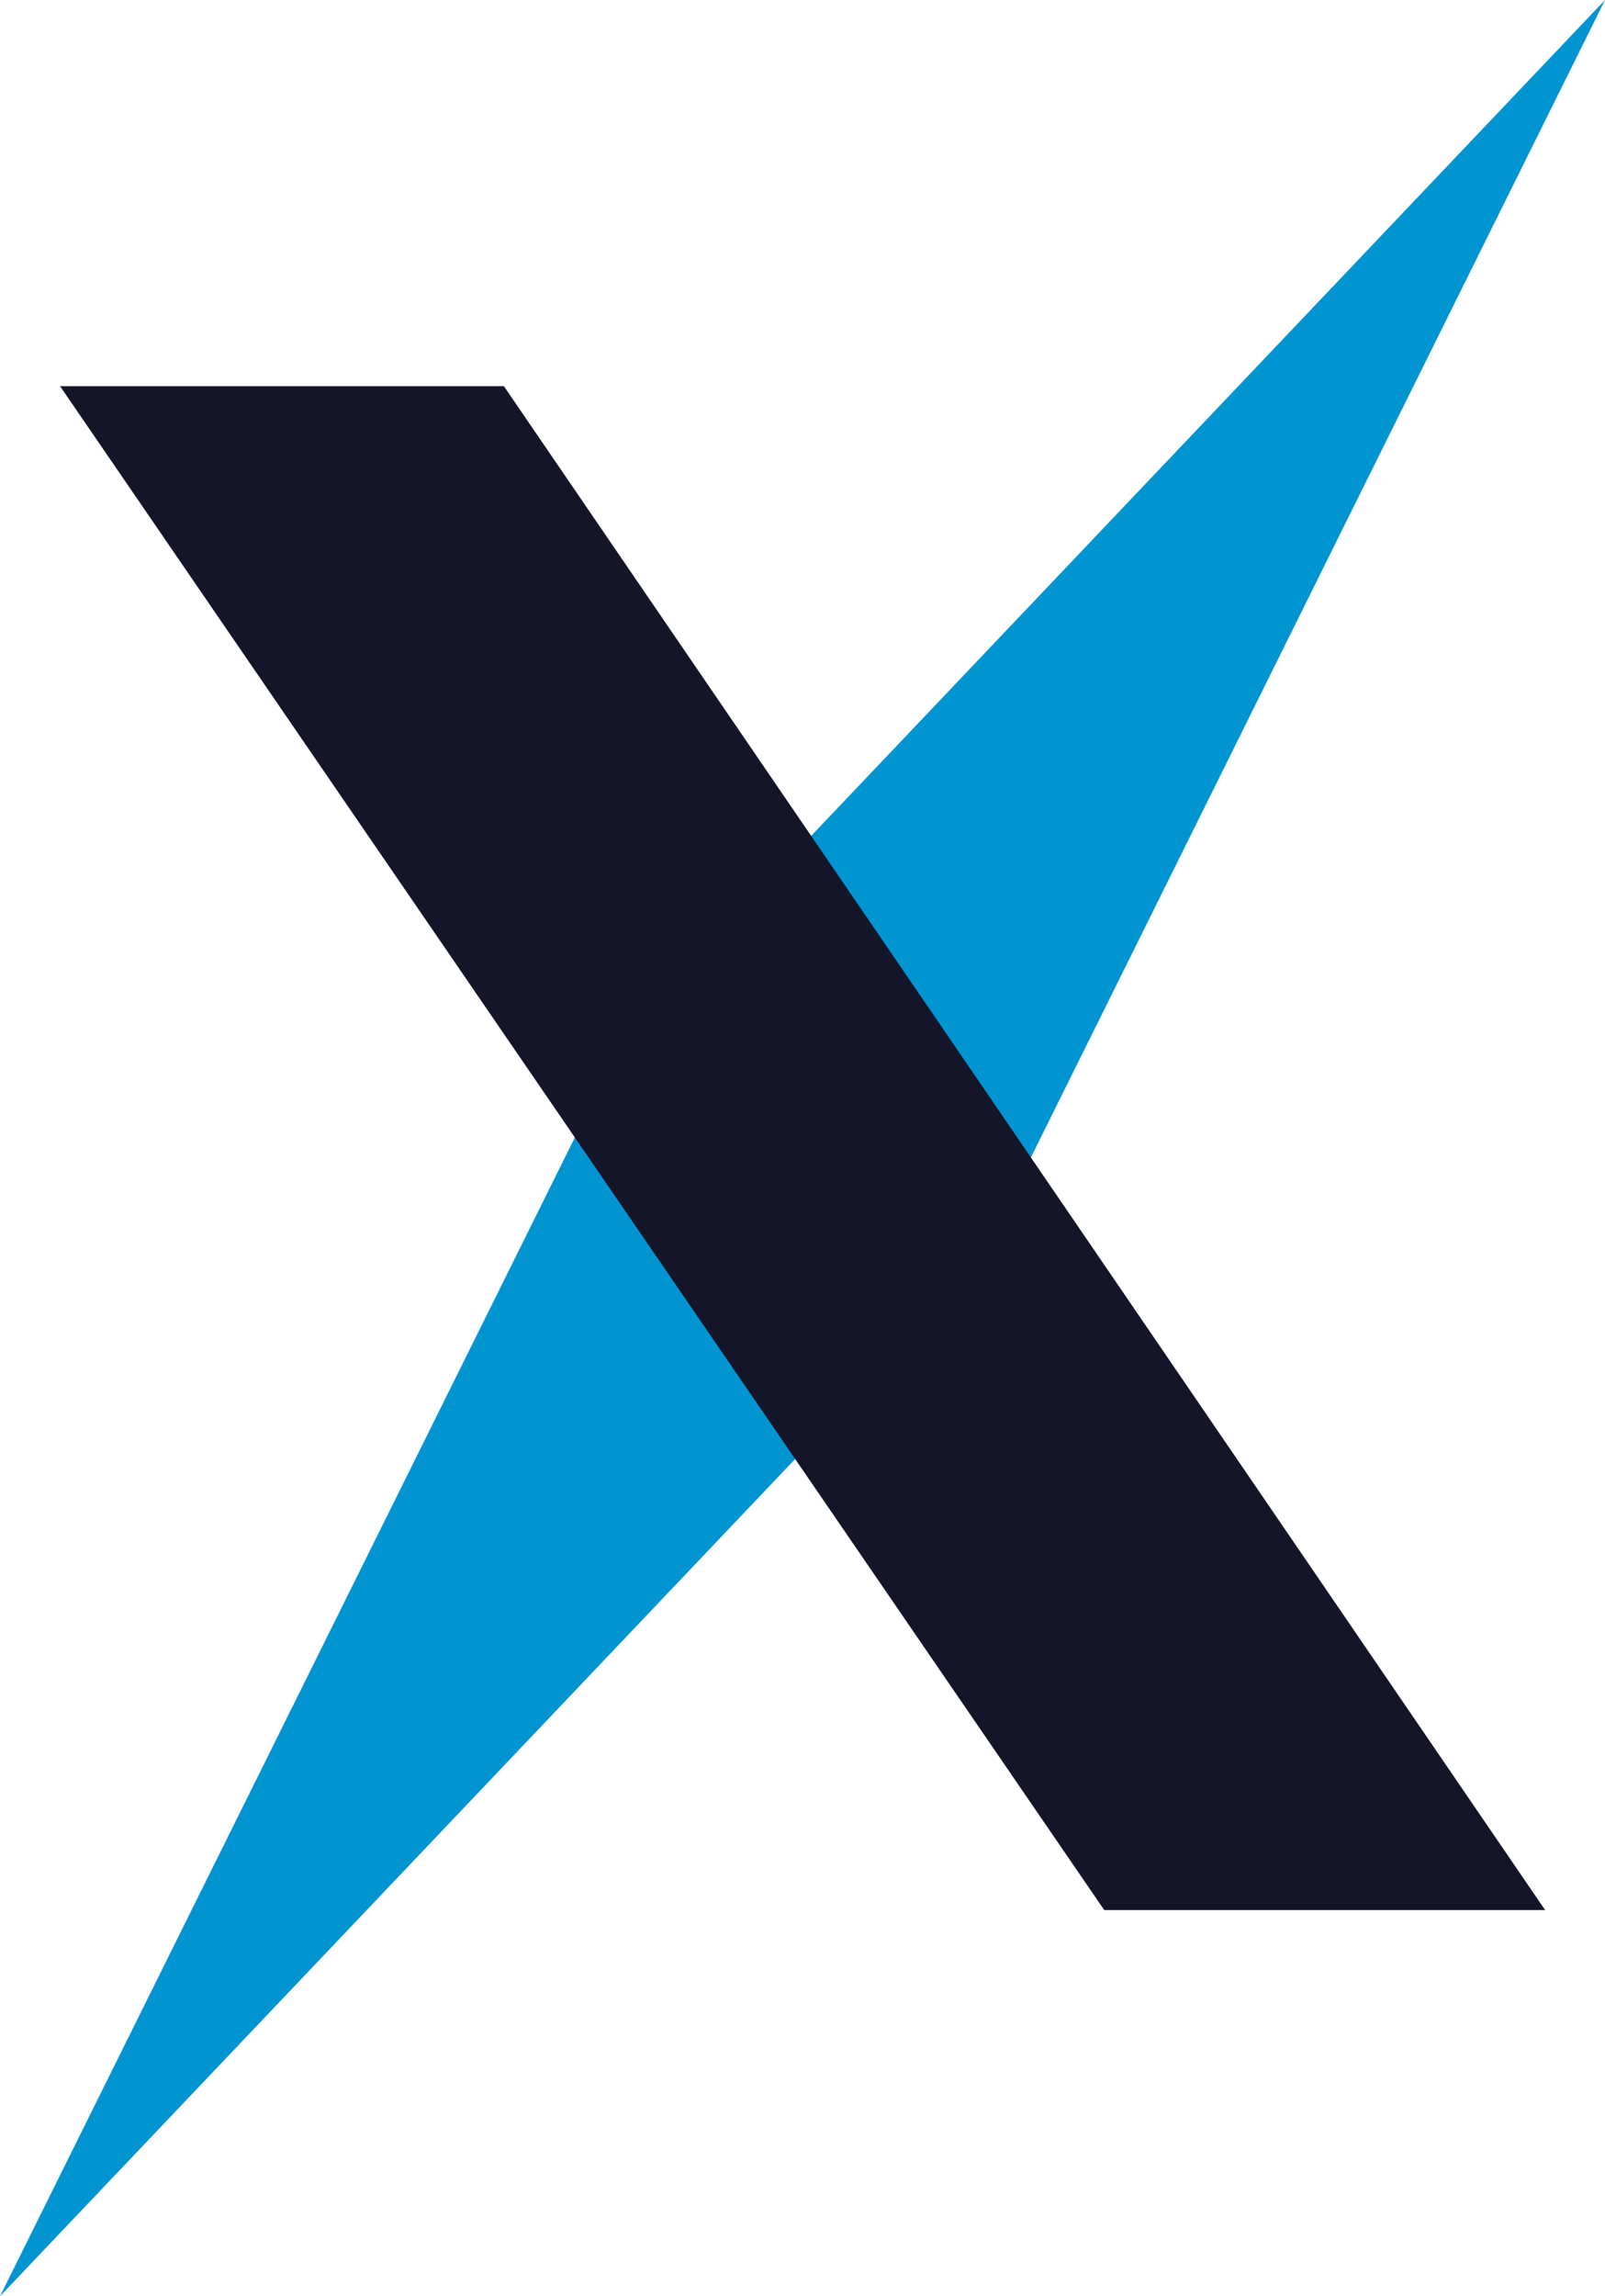
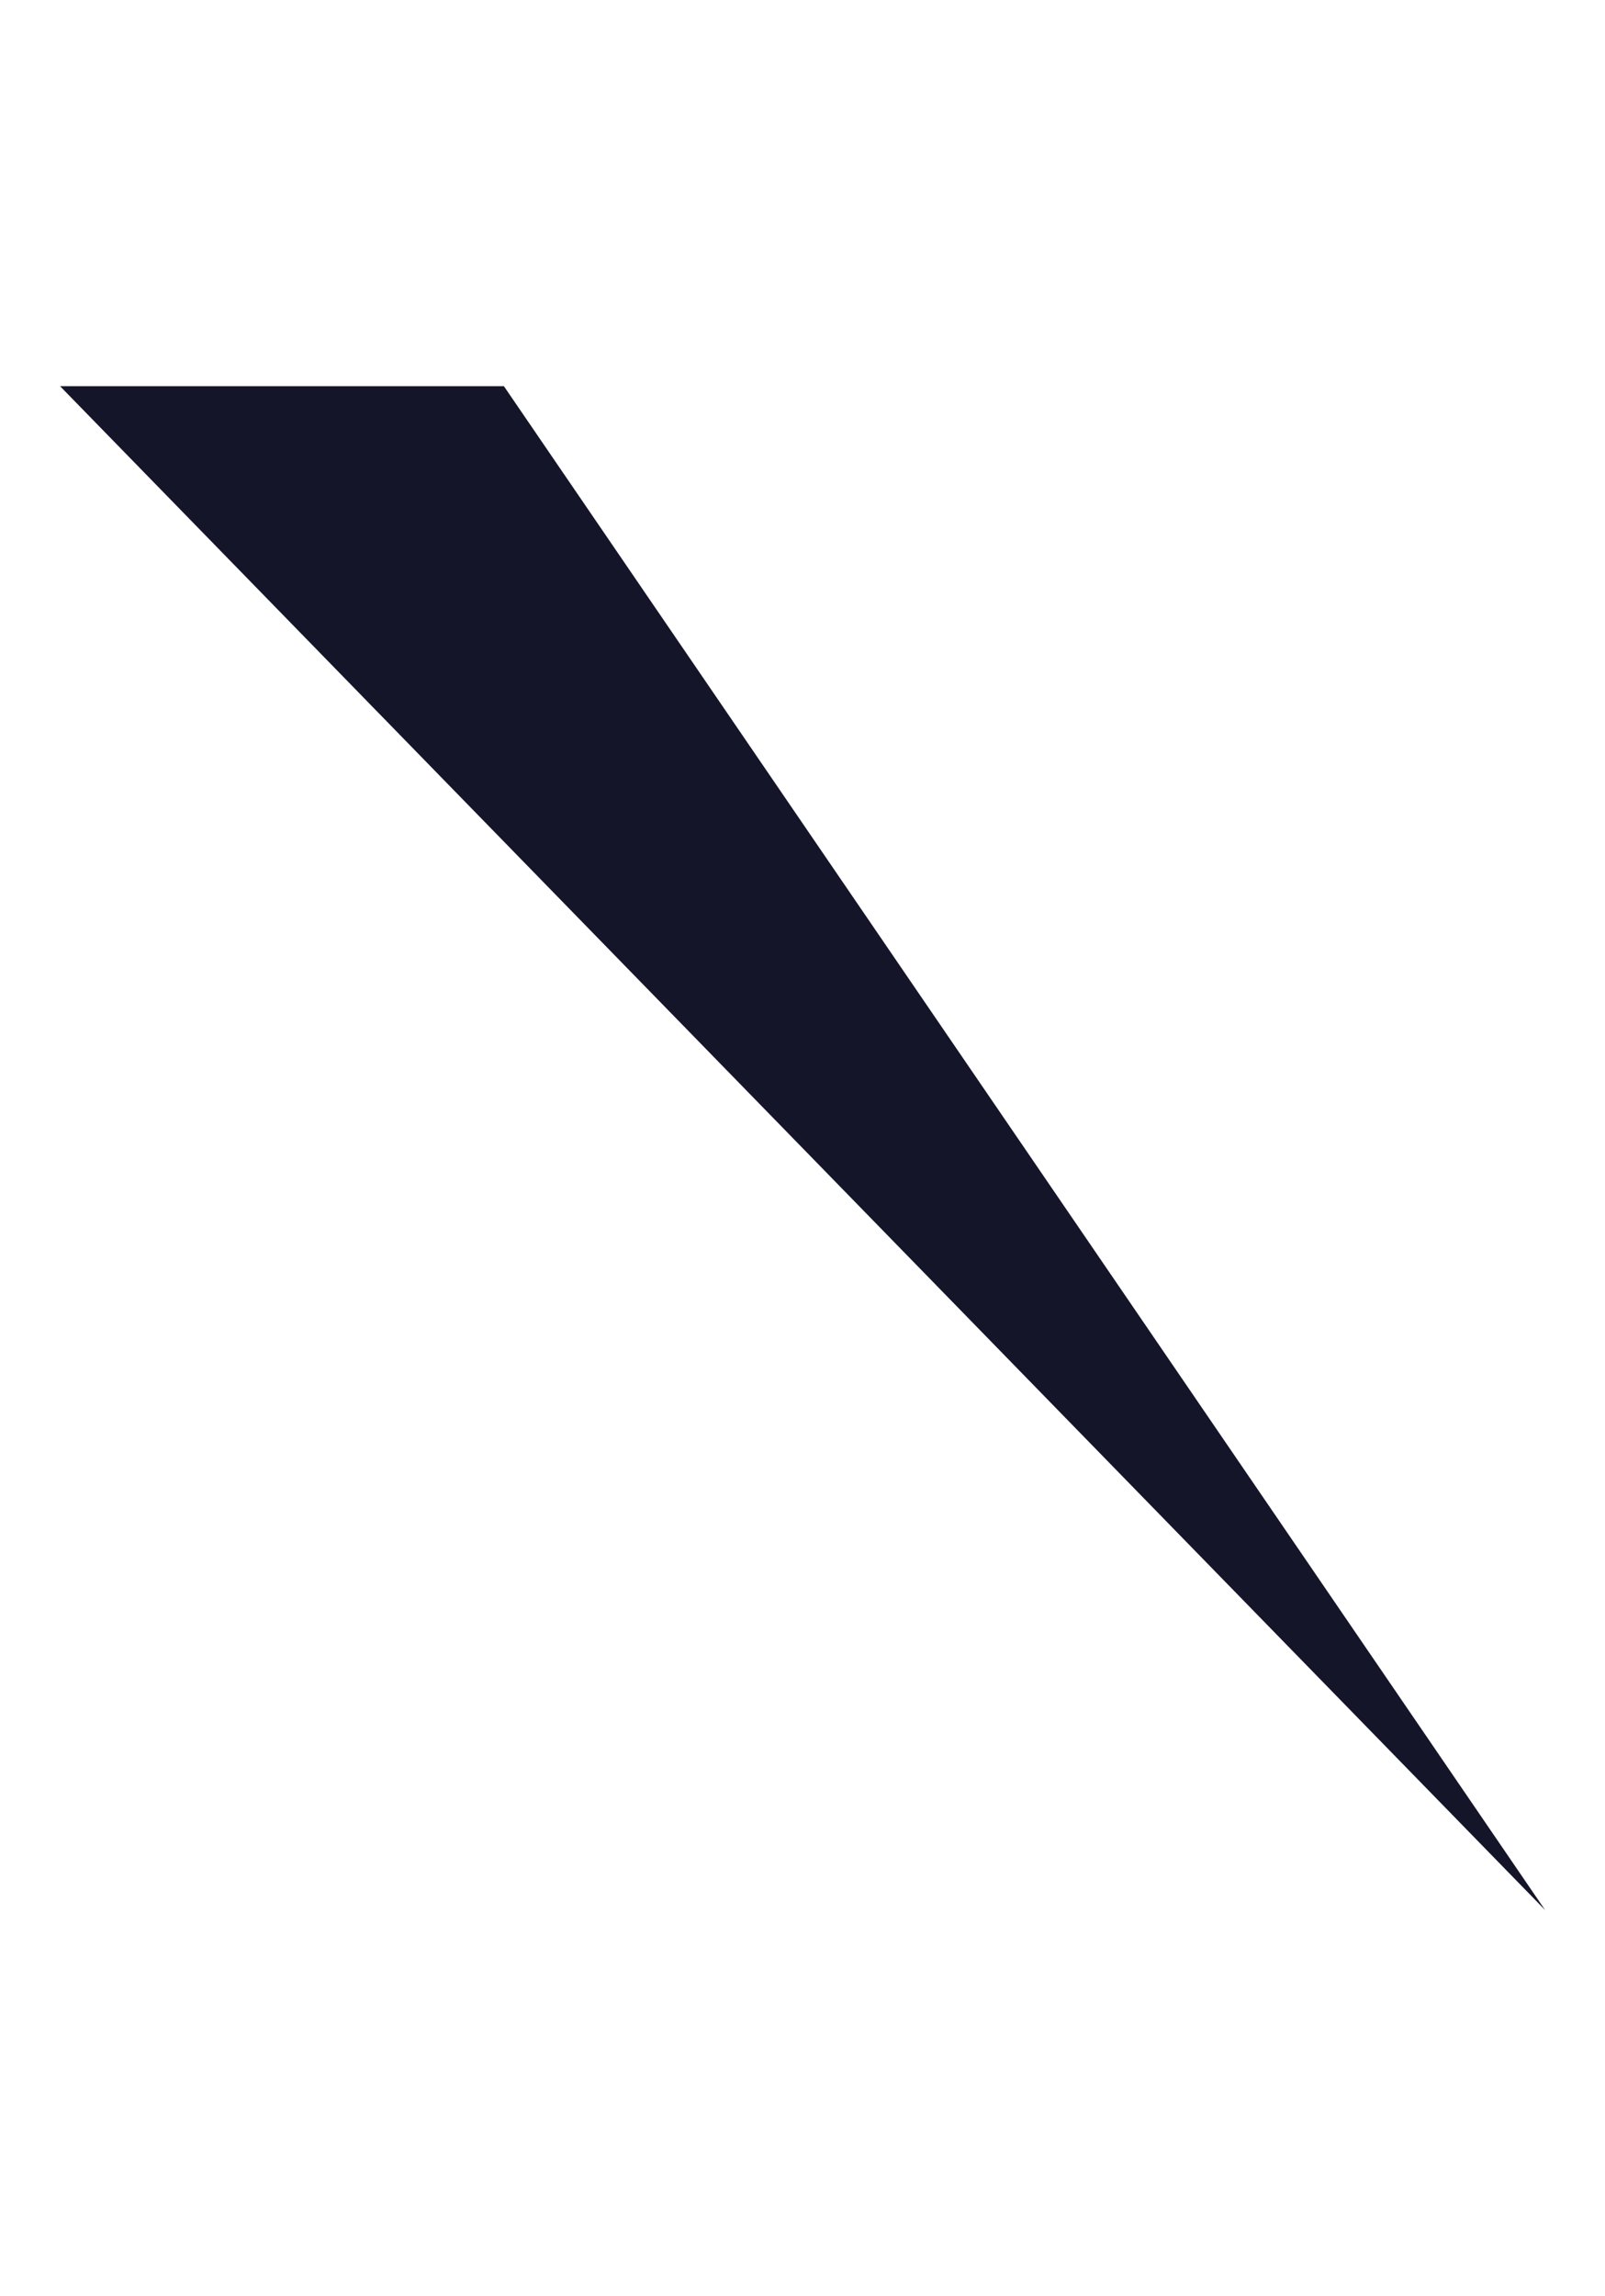
<svg xmlns="http://www.w3.org/2000/svg" id="Layer_1" data-name="Layer 1" viewBox="0 0 618.12 884">
  <defs>
    <style>.cls-1{fill:#0095d1;}.cls-2{fill:#15152a;}</style>
  </defs>
-   <polygon class="cls-1" points="0 884 375.68 488.59 618.12 0 242.46 395.42 0 884" />
-   <path class="cls-2" d="M254.07,246.67H425l401,586.66H656.2Z" transform="translate(-230.94 -98)" />
+   <path class="cls-2" d="M254.07,246.67H425l401,586.66Z" transform="translate(-230.94 -98)" />
</svg>